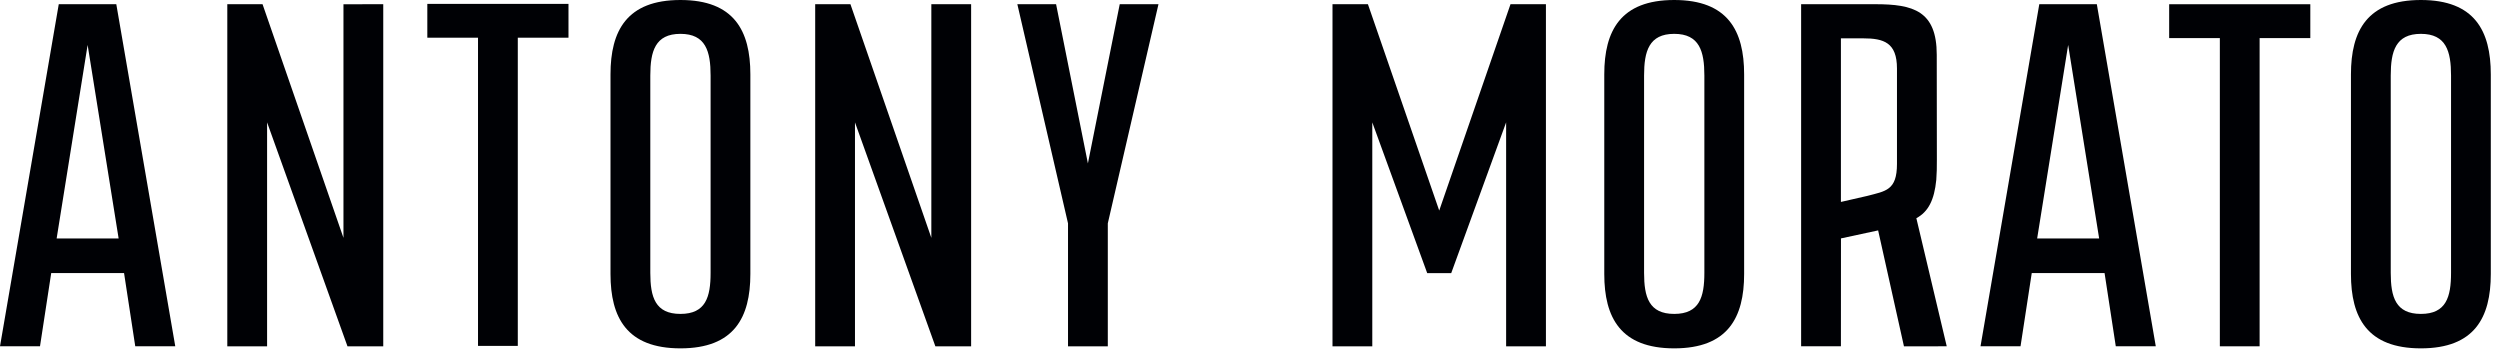
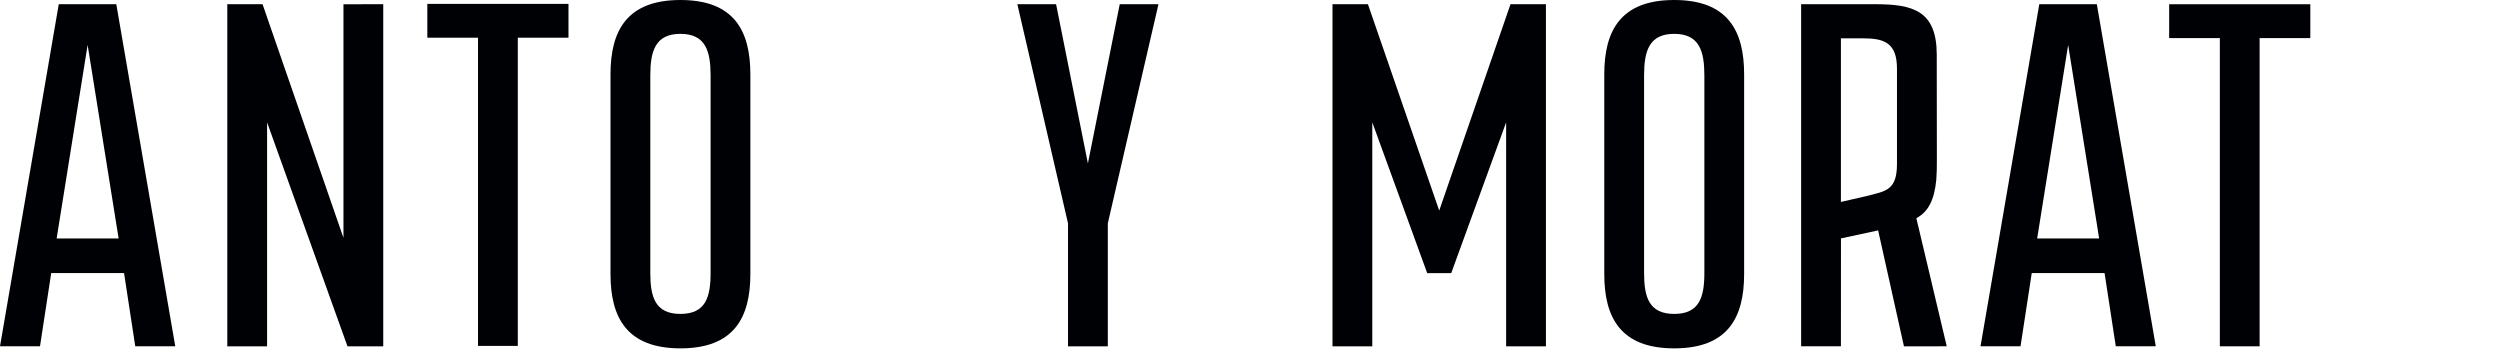
<svg xmlns="http://www.w3.org/2000/svg" width="213px" height="30px" viewBox="0 0 213 30" version="1.1">
  <title>F04E6B20-399C-459E-9523-2AD901009955@1x</title>
  <g id="Brands-" stroke="none" stroke-width="1" fill="none" fill-rule="evenodd">
    <g id="Brands-Desktop" transform="translate(-342, -325)" fill="#000105">
      <g id="Antony-Morato-Logo" transform="translate(342, 325)">
        <path d="M52.015,6.334 C52.015,2.625 53.403,1.27261386e-14 57.974,1.27261386e-14 C62.546,1.27261386e-14 63.931,2.625 63.931,6.334 L63.931,23.346 C63.931,27.055 62.546,29.68 57.974,29.68 C53.403,29.68 52.015,27.055 52.015,23.346 L52.015,6.334 Z M55.406,23.244 C55.406,25.303 55.817,26.745 57.974,26.745 C60.132,26.745 60.543,25.303 60.543,23.244 L60.543,6.437 C60.543,4.377 60.132,2.884 57.974,2.884 C55.817,2.884 55.406,4.377 55.406,6.437 L55.406,23.244 Z" id="Fill-1" />
        <polygon id="Fill-3" points="48.435 3.212 48.435 0.331 36.408 0.331 36.408 3.212 40.727 3.212 40.727 29.47 44.116 29.47 44.116 3.212" />
        <polyline id="Fill-5" points="92.688 13.93 95.401 0.359 98.702 0.359 94.385 19.029 94.385 29.505 92.691 29.505 92.688 29.505 90.995 29.505 90.995 19.029 86.678 0.359 89.979 0.359 92.691 13.93" />
        <polygon id="Fill-7" points="29.263 20.265 22.369 0.359 19.366 0.359 19.366 29.505 22.756 29.505 22.756 10.426 29.605 29.505 32.653 29.505 32.653 0.359 29.263 0.362" />
        <path d="M4.826,20.315 L7.466,3.828 L10.107,20.315 L4.826,20.315 Z M9.909,0.36 L7.466,0.36 L5.006,0.36 L-6.36306928e-15,29.504 L3.408,29.504 L4.364,23.264 L7.457,23.264 L7.475,23.264 L10.569,23.264 L11.524,29.504 L14.933,29.504 L9.909,0.36 Z" id="Fill-9" />
-         <polygon id="Fill-11" points="79.35 20.265 72.457 0.359 69.454 0.359 69.454 29.505 72.844 29.505 72.844 10.426 79.693 29.505 82.74 29.505 82.74 0.36 79.35 0.36" />
-         <path d="M200.301,6.334 C200.301,2.625 201.689,1.27261386e-14 206.26,1.27261386e-14 C210.831,1.27261386e-14 212.216,2.625 212.216,6.334 L212.216,23.346 C212.216,27.055 210.831,29.68 206.26,29.68 C201.689,29.68 200.301,27.055 200.301,23.346 L200.301,6.334 Z M203.691,23.244 C203.691,25.303 204.102,26.745 206.26,26.745 C208.417,26.745 208.829,25.303 208.829,23.244 L208.829,6.437 C208.829,4.377 208.417,2.884 206.26,2.884 C204.102,2.884 203.691,4.377 203.691,6.437 L203.691,23.244 Z" id="Fill-13" />
        <path d="M136.684,6.334 C136.684,2.625 138.072,1.27261386e-14 142.643,1.27261386e-14 C147.215,1.27261386e-14 148.6,2.625 148.6,6.334 L148.6,23.346 C148.6,27.055 147.215,29.68 142.643,29.68 C138.072,29.68 136.684,27.055 136.684,23.346 L136.684,6.334 Z M140.075,23.244 C140.075,25.303 140.486,26.745 142.643,26.745 C144.8,26.745 145.212,25.303 145.212,23.244 L145.212,6.437 C145.212,4.377 144.8,2.884 142.643,2.884 C140.486,2.884 140.075,4.377 140.075,6.437 L140.075,23.244 Z" id="Fill-15" />
        <polygon id="Fill-17" points="196.839 3.246 196.839 0.361 184.813 0.361 184.813 3.246 189.131 3.246 189.131 29.505 192.519 29.505 192.519 3.246" />
        <path d="M161.622,13.967 C161.622,16.228 160.653,16.278 159.106,16.688 L156.846,17.205 L156.846,3.267 L158.745,3.267 C160.493,3.267 161.622,3.625 161.622,5.835 L161.622,13.967 Z M163.273,18.59 L163.273,18.59 C164.289,18.045 164.803,17.042 164.971,15.327 L164.971,15.327 C165.012,14.81 165.026,14.226 165.021,13.568 L165.011,4.672 C165.011,0.922 163.009,0.358 159.773,0.358 L159.431,0.358 L153.456,0.358 L153.456,29.504 L156.846,29.504 L156.851,20.312 L160.017,19.63 L162.217,29.507 L165.862,29.504 L163.273,18.59 Z" id="Fill-19" />
-         <path d="M173.566,20.315 L176.207,3.828 L178.847,20.315 L173.566,20.315 Z M178.65,0.36 L176.207,0.36 L173.747,0.36 L168.74,29.504 L172.149,29.504 L173.105,23.264 L176.197,23.264 L176.216,23.264 L179.309,23.264 L180.265,29.504 L183.673,29.504 L178.65,0.36 Z" id="Fill-21" />
+         <path d="M173.566,20.315 L176.207,3.828 L178.847,20.315 L173.566,20.315 Z M178.65,0.36 L176.207,0.36 L173.747,0.36 L168.74,29.504 L172.149,29.504 L173.105,23.264 L176.216,23.264 L179.309,23.264 L180.265,29.504 L183.673,29.504 L178.65,0.36 Z" id="Fill-21" />
        <polygon id="Fill-23" points="122.621 17.94 128.695 0.359 131.713 0.359 131.713 29.505 128.322 29.505 128.322 10.426 123.643 23.273 122.621 23.273 121.599 23.273 116.919 10.426 116.919 29.505 113.529 29.505 113.529 0.359 116.547 0.359" />
      </g>
    </g>
  </g>
</svg>